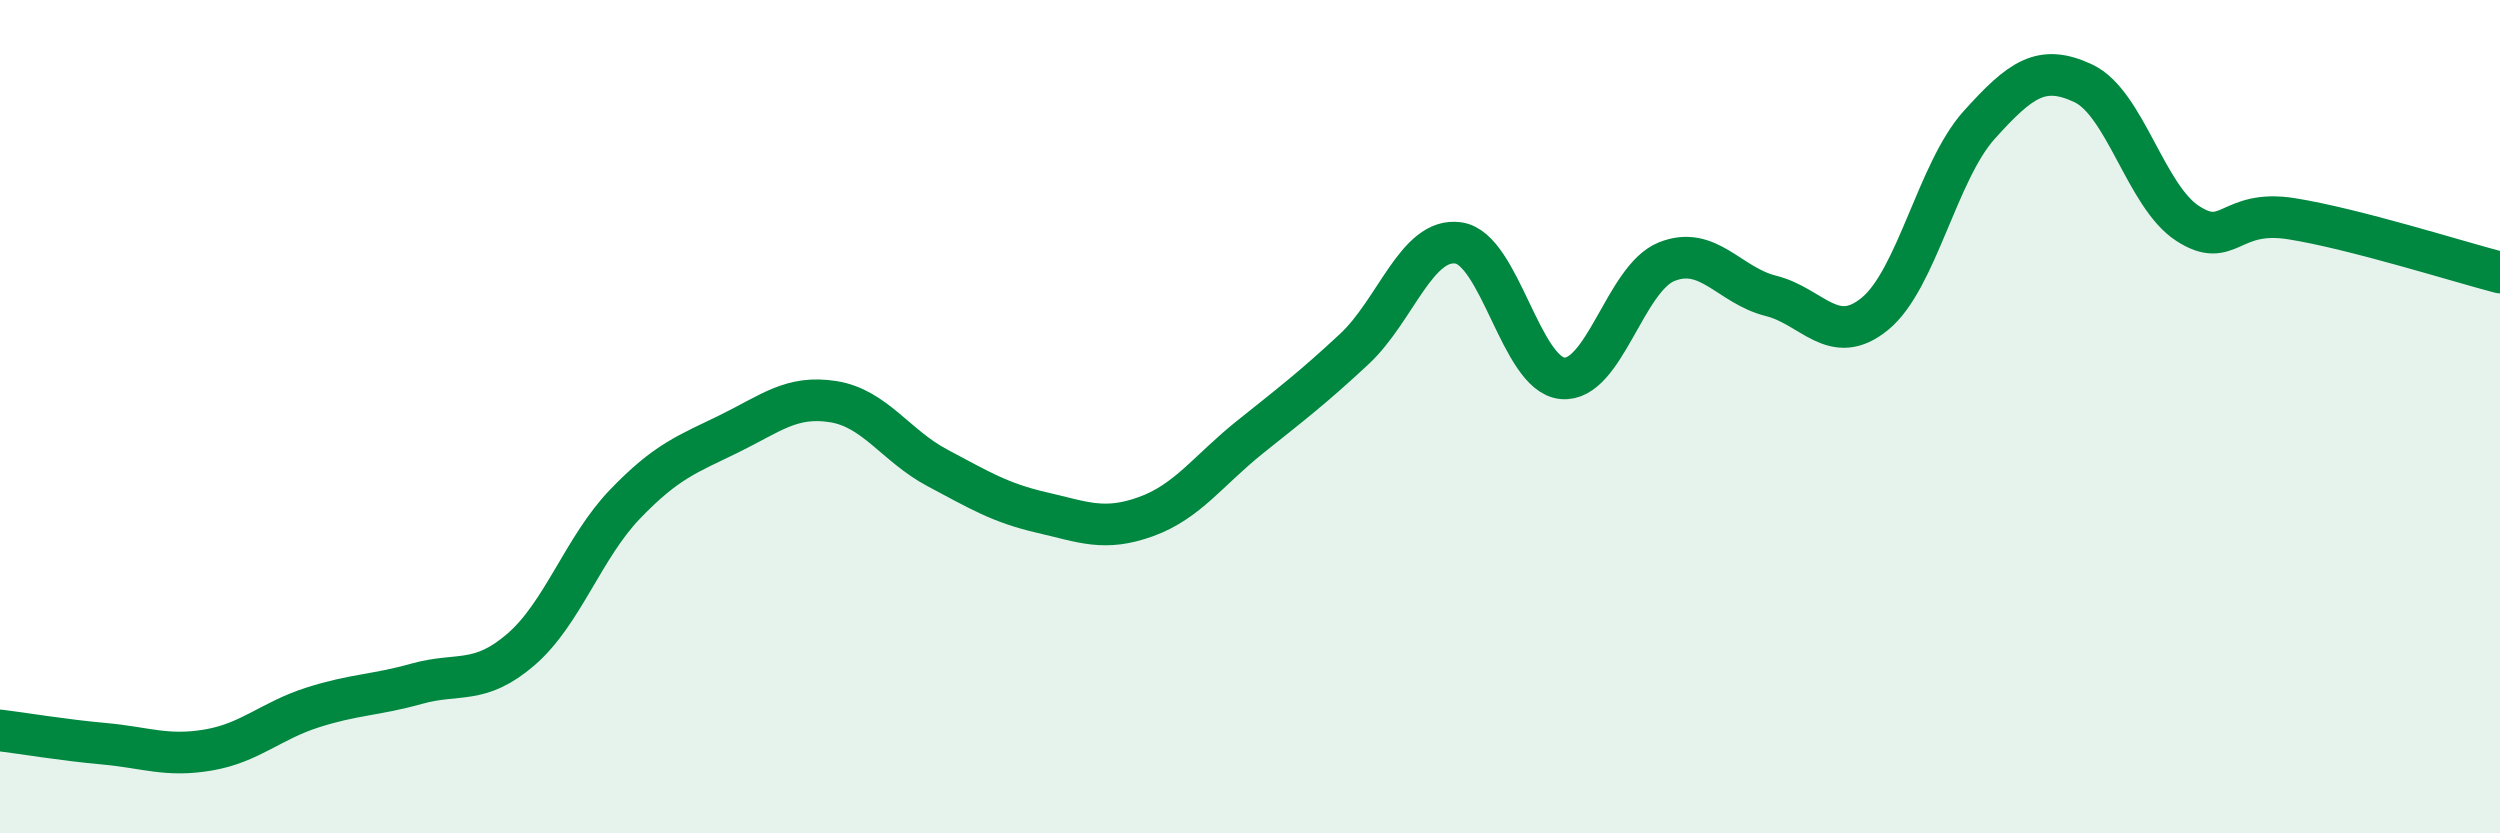
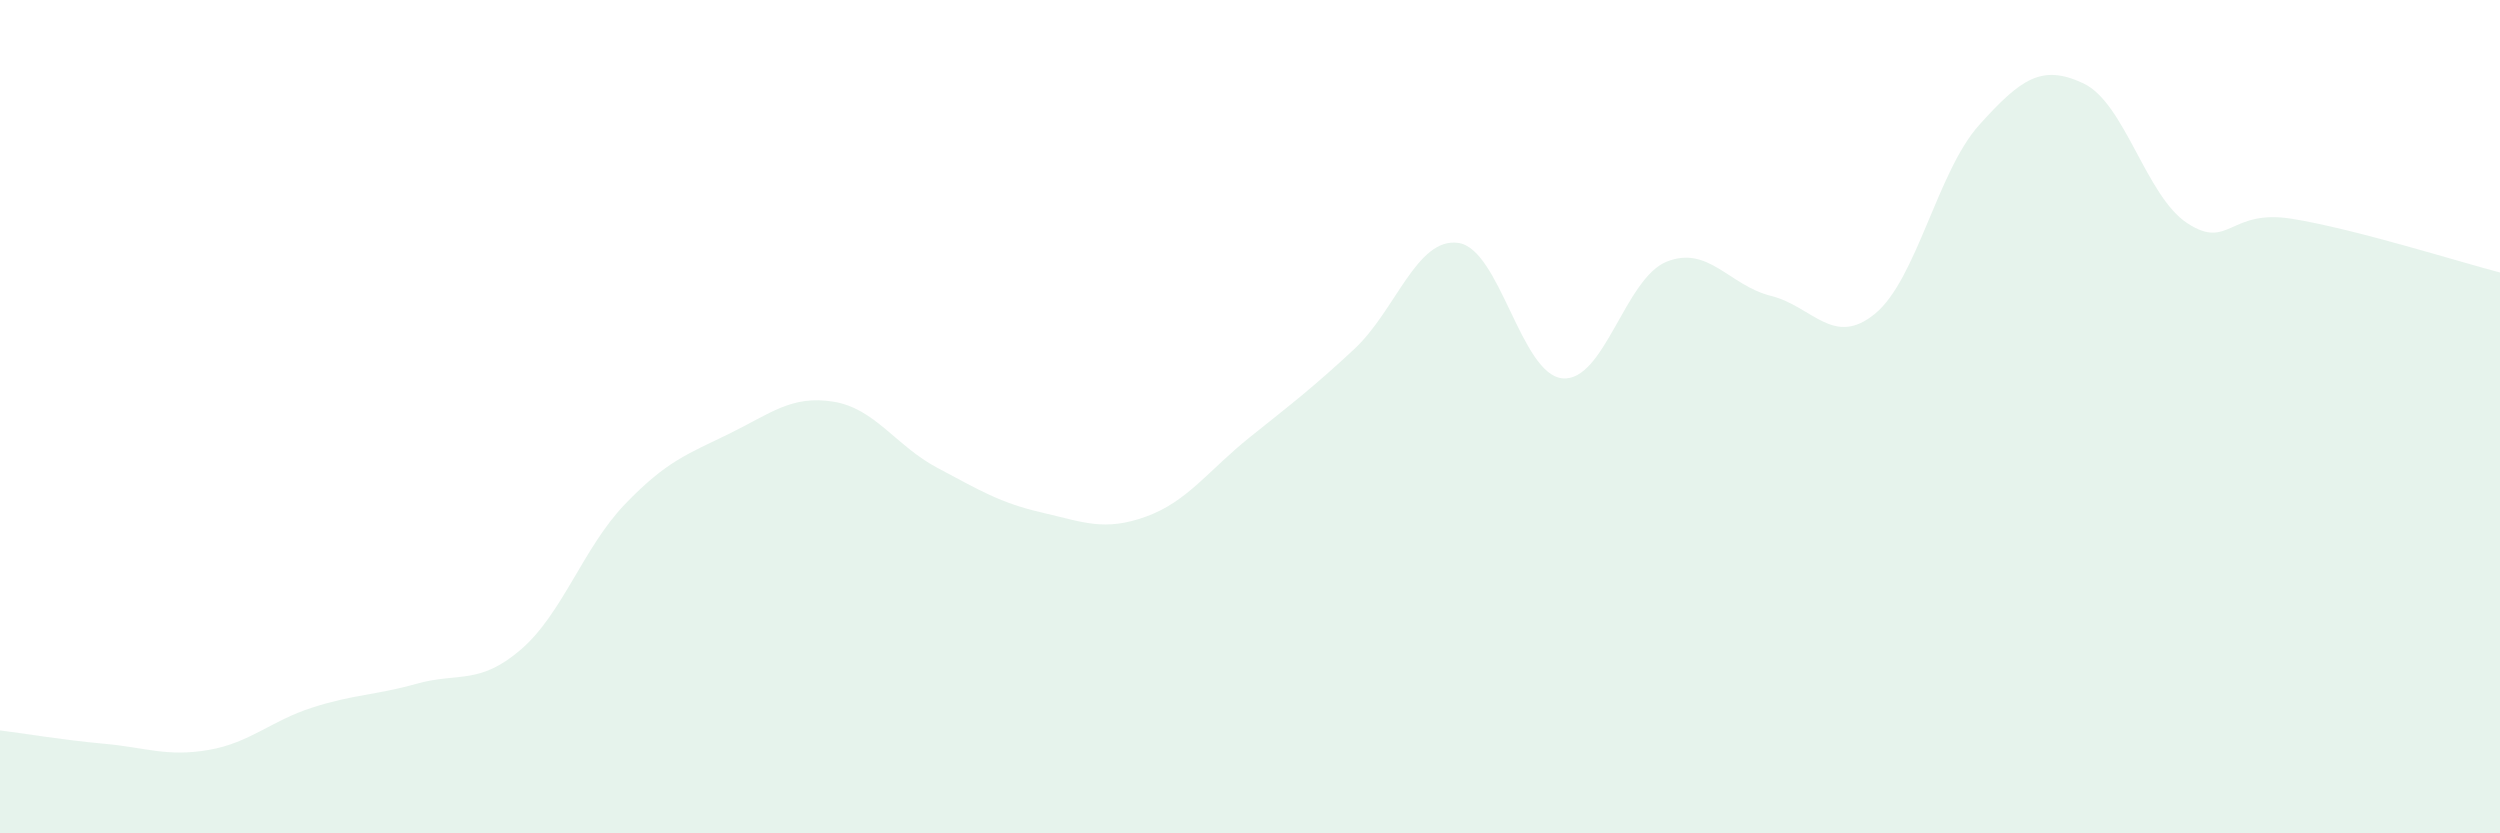
<svg xmlns="http://www.w3.org/2000/svg" width="60" height="20" viewBox="0 0 60 20">
  <path d="M 0,17.53 C 0.5,17.59 1.5,17.76 2.5,17.85 C 3.5,17.94 4,18.17 5,18 C 6,17.83 6.5,17.3 7.5,16.98 C 8.5,16.66 9,16.69 10,16.41 C 11,16.13 11.5,16.45 12.5,15.59 C 13.5,14.73 14,13.14 15,12.1 C 16,11.06 16.5,10.9 17.5,10.41 C 18.5,9.92 19,9.48 20,9.64 C 21,9.8 21.5,10.7 22.5,11.23 C 23.5,11.76 24,12.07 25,12.3 C 26,12.53 26.5,12.76 27.5,12.4 C 28.5,12.04 29,11.29 30,10.49 C 31,9.69 31.5,9.31 32.5,8.38 C 33.5,7.45 34,5.69 35,5.83 C 36,5.97 36.5,8.99 37.5,9.08 C 38.5,9.17 39,6.68 40,6.28 C 41,5.88 41.5,6.85 42.5,7.1 C 43.5,7.35 44,8.35 45,7.53 C 46,6.71 46.5,4.11 47.5,3 C 48.5,1.89 49,1.53 50,2 C 51,2.47 51.5,4.71 52.5,5.36 C 53.5,6.01 53.5,5.01 55,5.25 C 56.5,5.49 59,6.28 60,6.54L60 20L0 20Z" fill="#008740" opacity="0.1" stroke-linecap="round" stroke-linejoin="round" />
-   <path d="M 0,17.53 C 0.5,17.59 1.5,17.76 2.5,17.85 C 3.5,17.94 4,18.17 5,18 C 6,17.83 6.5,17.3 7.5,16.98 C 8.5,16.66 9,16.69 10,16.41 C 11,16.13 11.5,16.45 12.5,15.59 C 13.5,14.73 14,13.14 15,12.1 C 16,11.06 16.5,10.9 17.5,10.41 C 18.5,9.92 19,9.48 20,9.64 C 21,9.8 21.5,10.7 22.5,11.23 C 23.5,11.76 24,12.07 25,12.3 C 26,12.53 26.5,12.76 27.5,12.4 C 28.5,12.04 29,11.29 30,10.49 C 31,9.69 31.5,9.31 32.5,8.38 C 33.5,7.45 34,5.69 35,5.83 C 36,5.97 36.5,8.99 37.5,9.08 C 38.5,9.17 39,6.68 40,6.28 C 41,5.88 41.5,6.85 42.5,7.1 C 43.5,7.35 44,8.35 45,7.53 C 46,6.71 46.5,4.11 47.5,3 C 48.5,1.89 49,1.53 50,2 C 51,2.47 51.5,4.71 52.5,5.36 C 53.5,6.01 53.5,5.01 55,5.25 C 56.5,5.49 59,6.28 60,6.54" stroke="#008740" stroke-width="1" fill="none" stroke-linecap="round" stroke-linejoin="round" />
</svg>